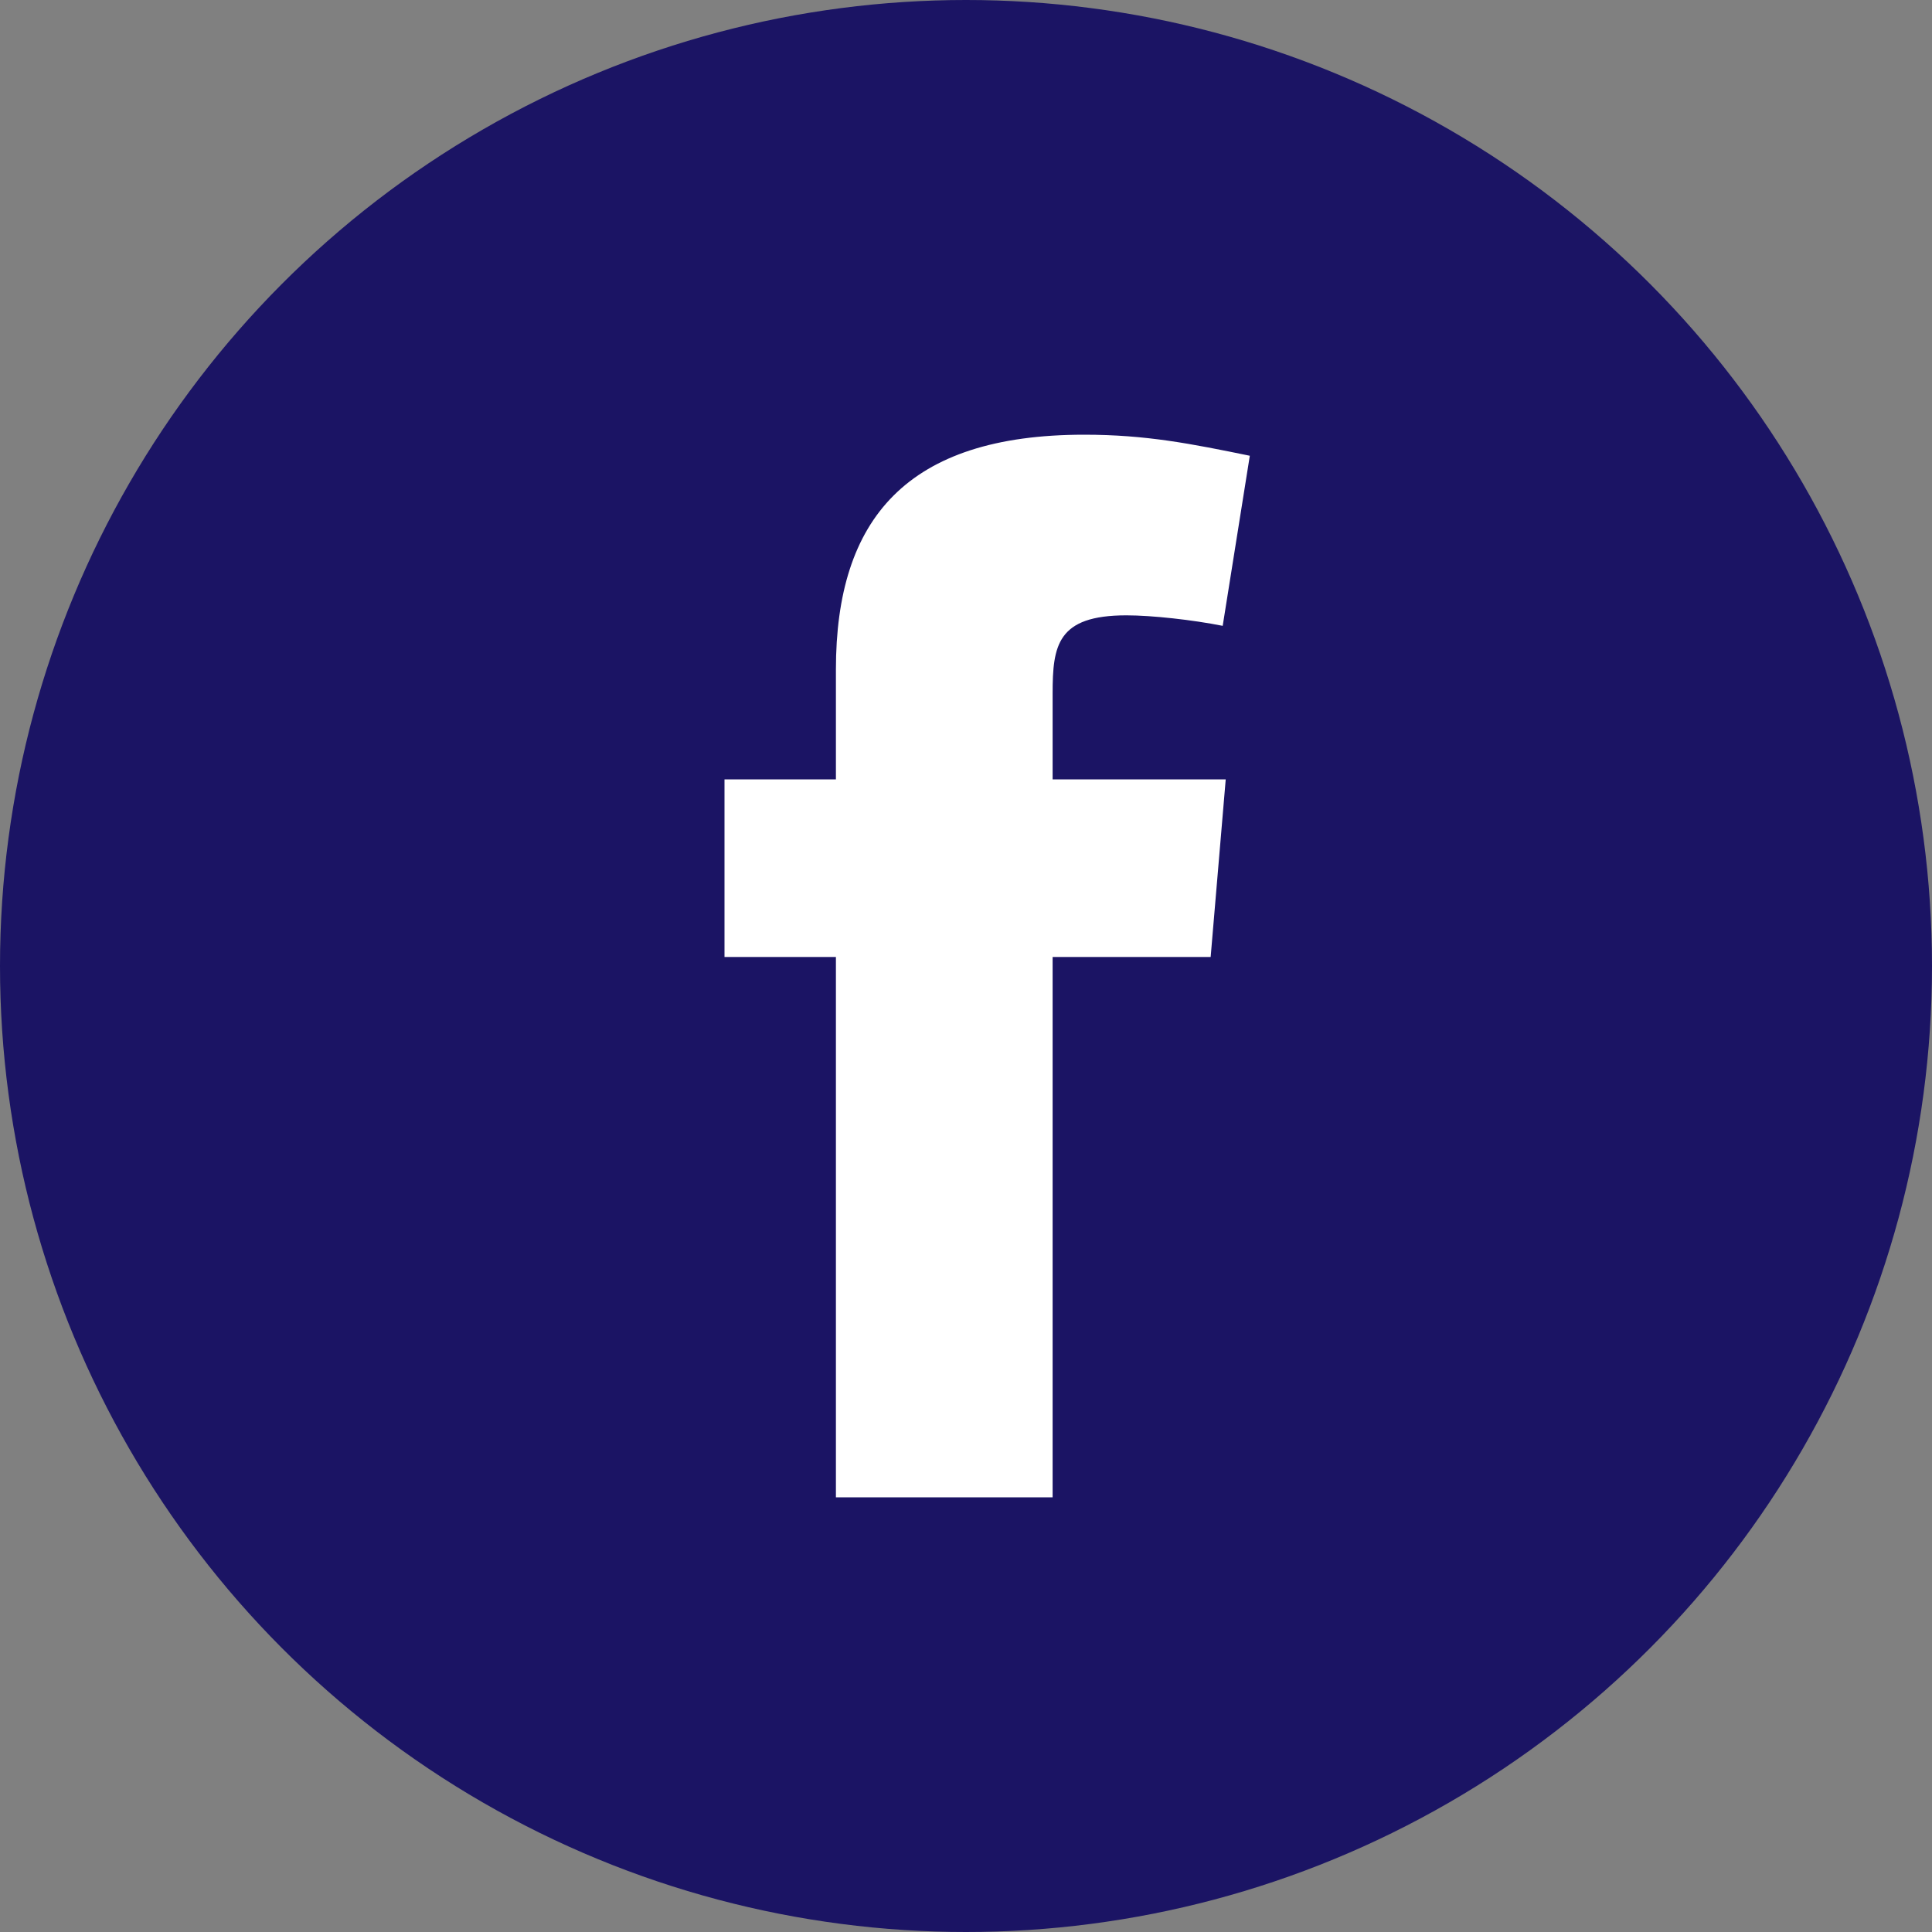
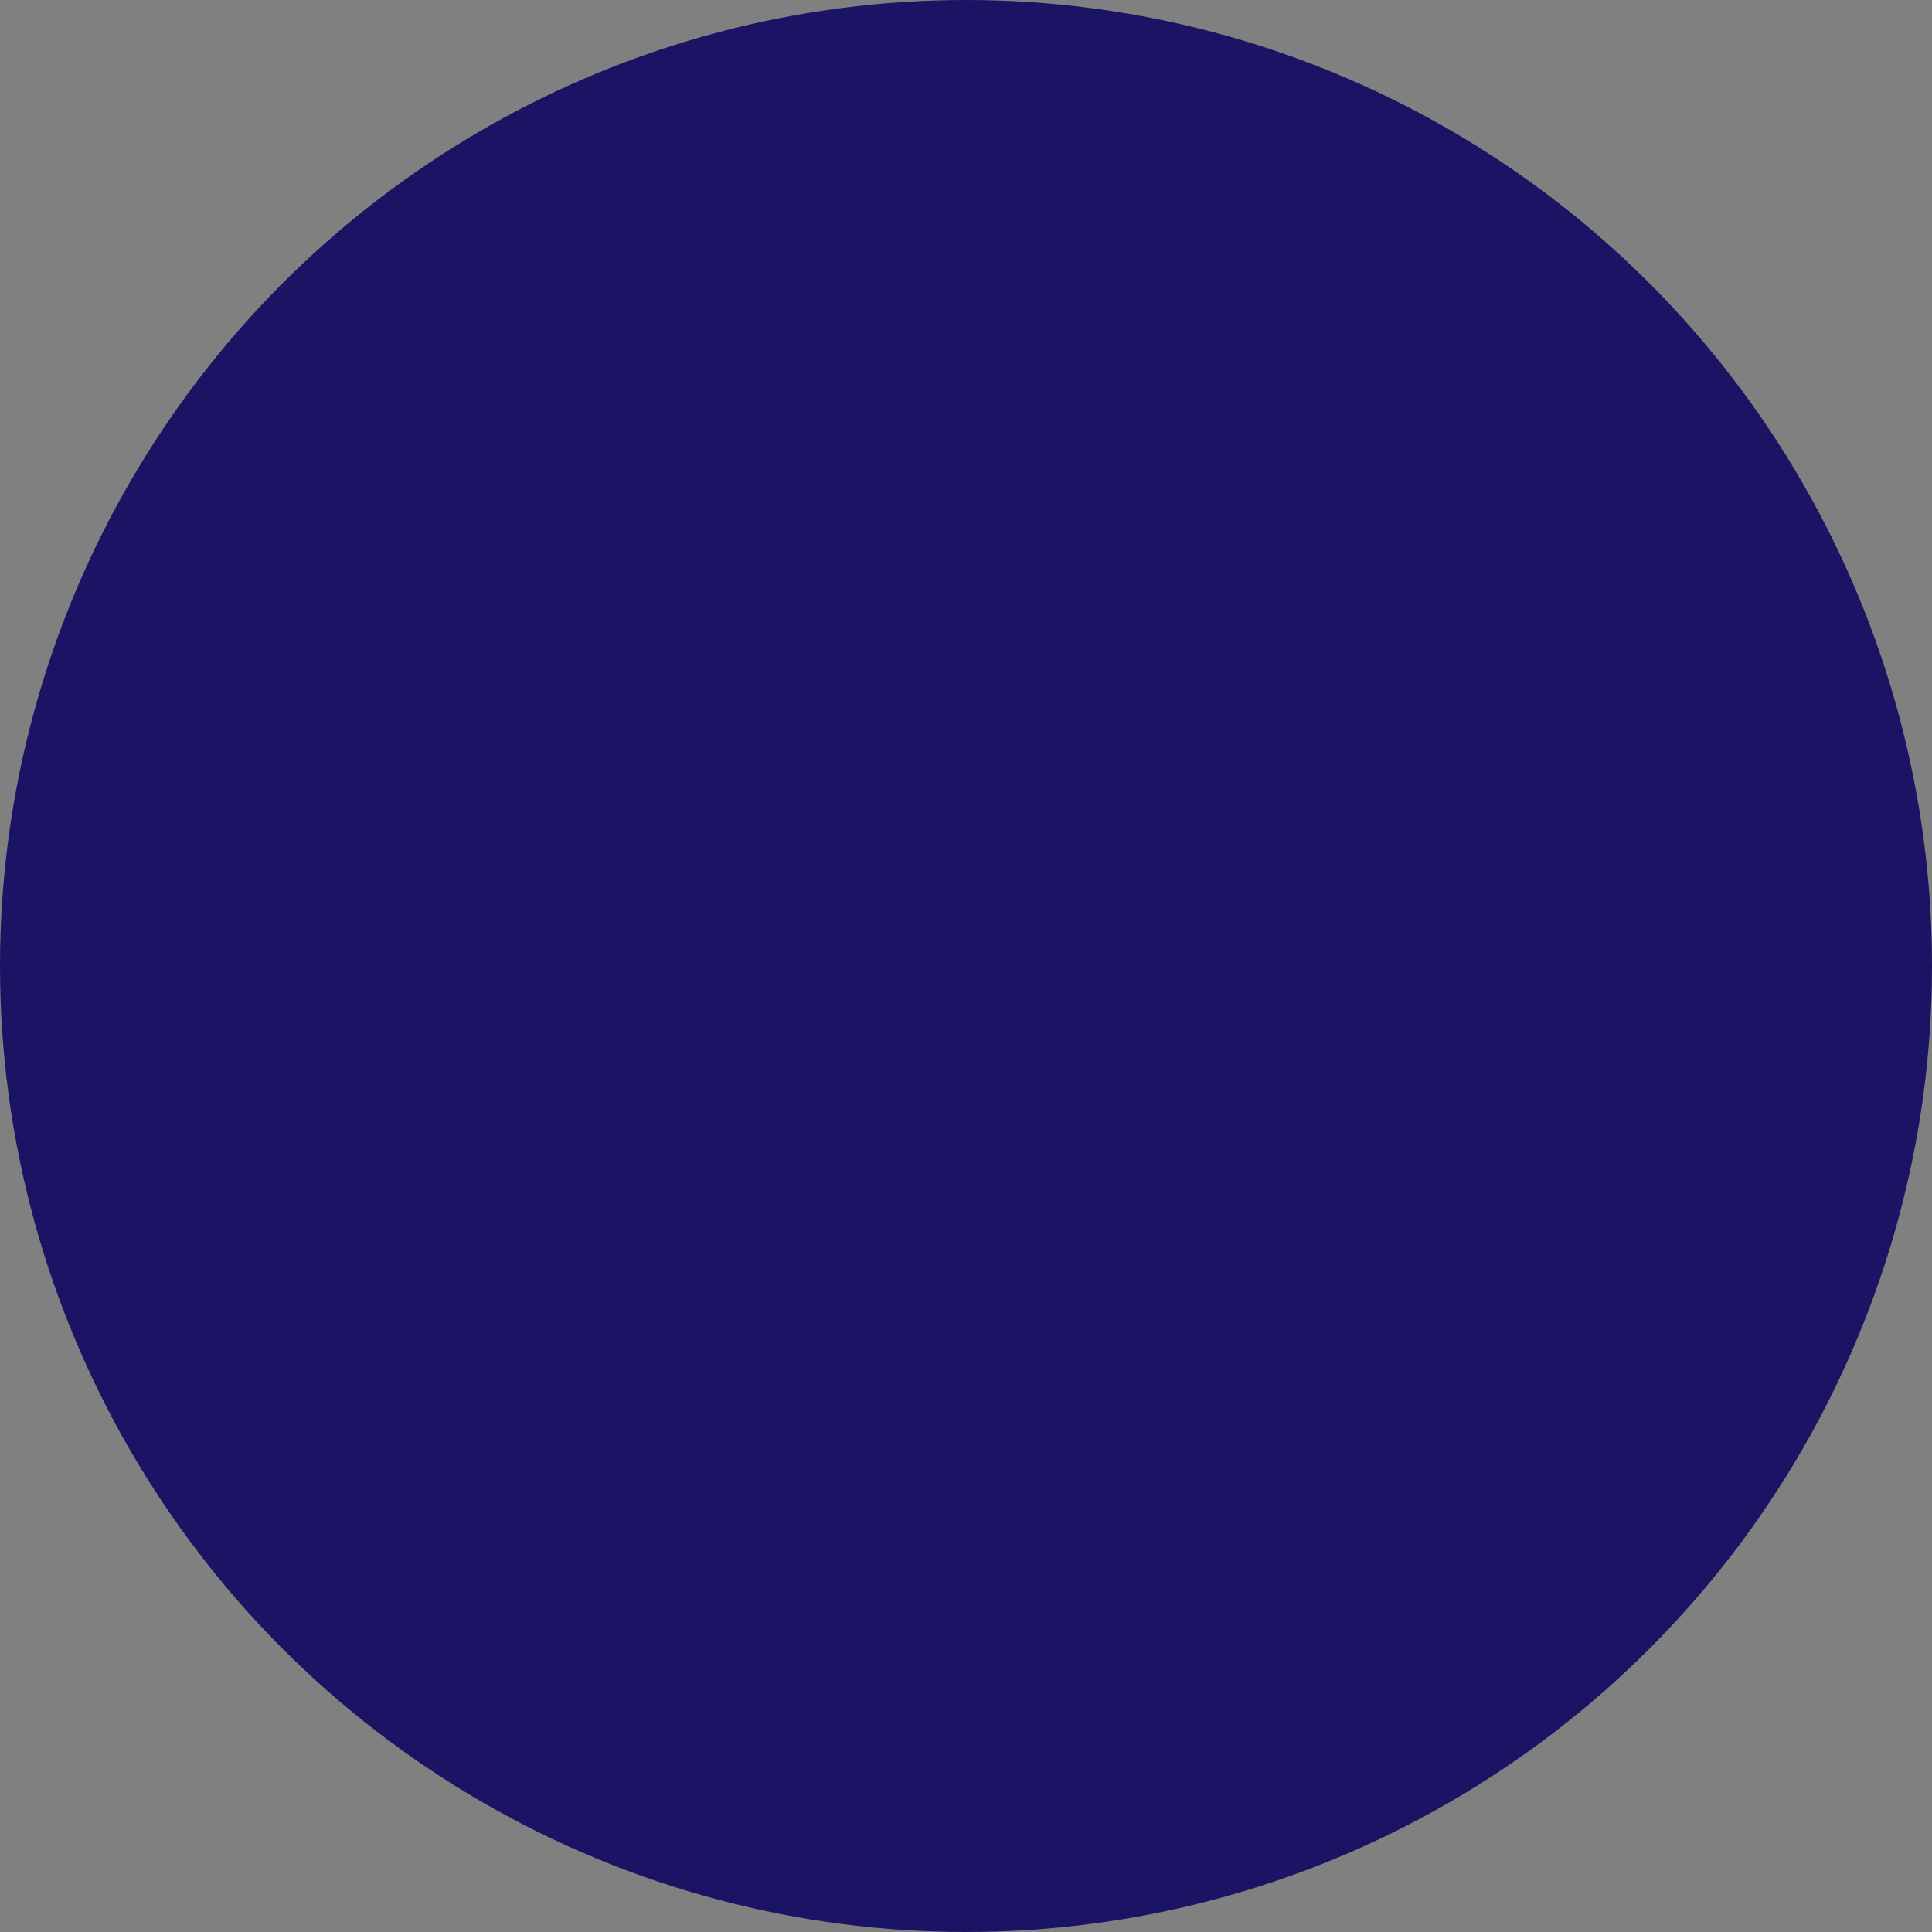
<svg xmlns="http://www.w3.org/2000/svg" width="30" height="30" viewBox="0 0 30 30" fill="none">
  <rect x="0" y="0" width="30" height="30" fill="#808080" stroke="none" />
  <circle cx="15" cy="15" r="15" fill="#1B1464" />
-   <path fill-rule="evenodd" clip-rule="evenodd" d="M18.986 9.718C18.519 9.625 17.887 9.555 17.49 9.555C16.415 9.555 16.345 10.023 16.345 10.771V12.102H19.033L18.799 14.86H16.345V23.25H12.98V14.86H11.25V12.102H12.98V10.396C12.98 8.059 14.078 6.75 16.836 6.75C17.794 6.75 18.495 6.89 19.407 7.077L18.986 9.718Z" fill="white" />
</svg>